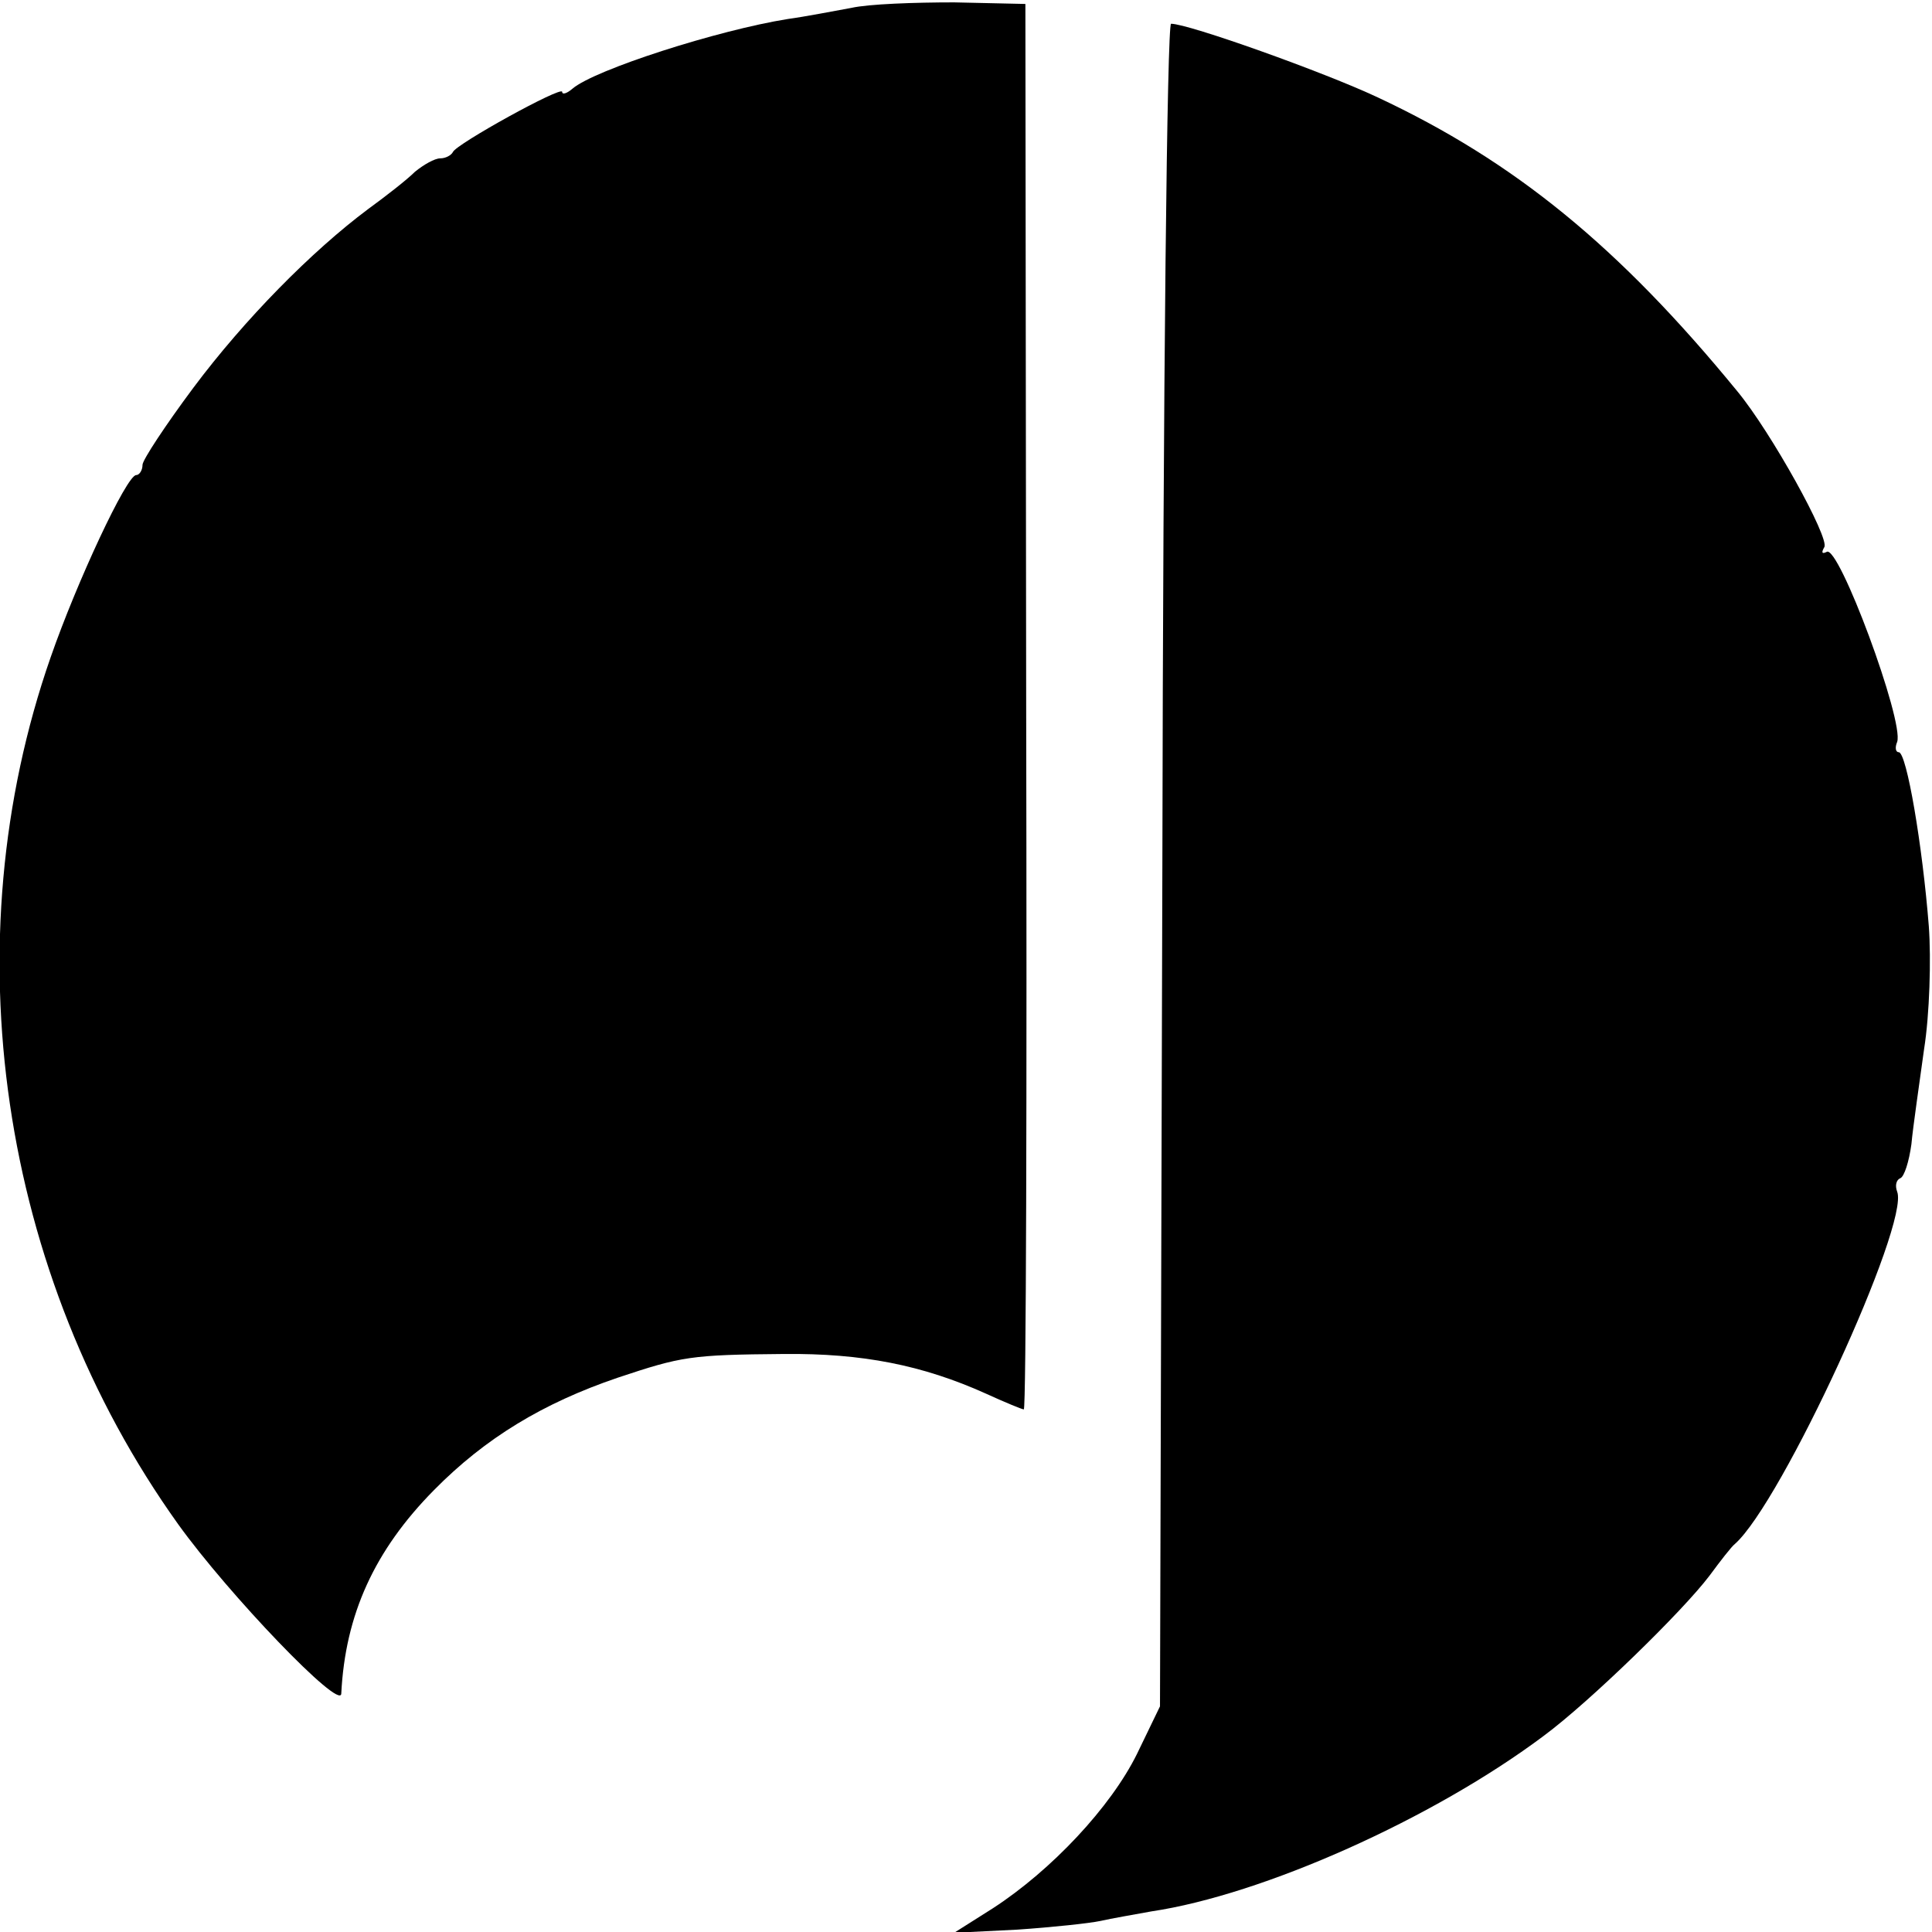
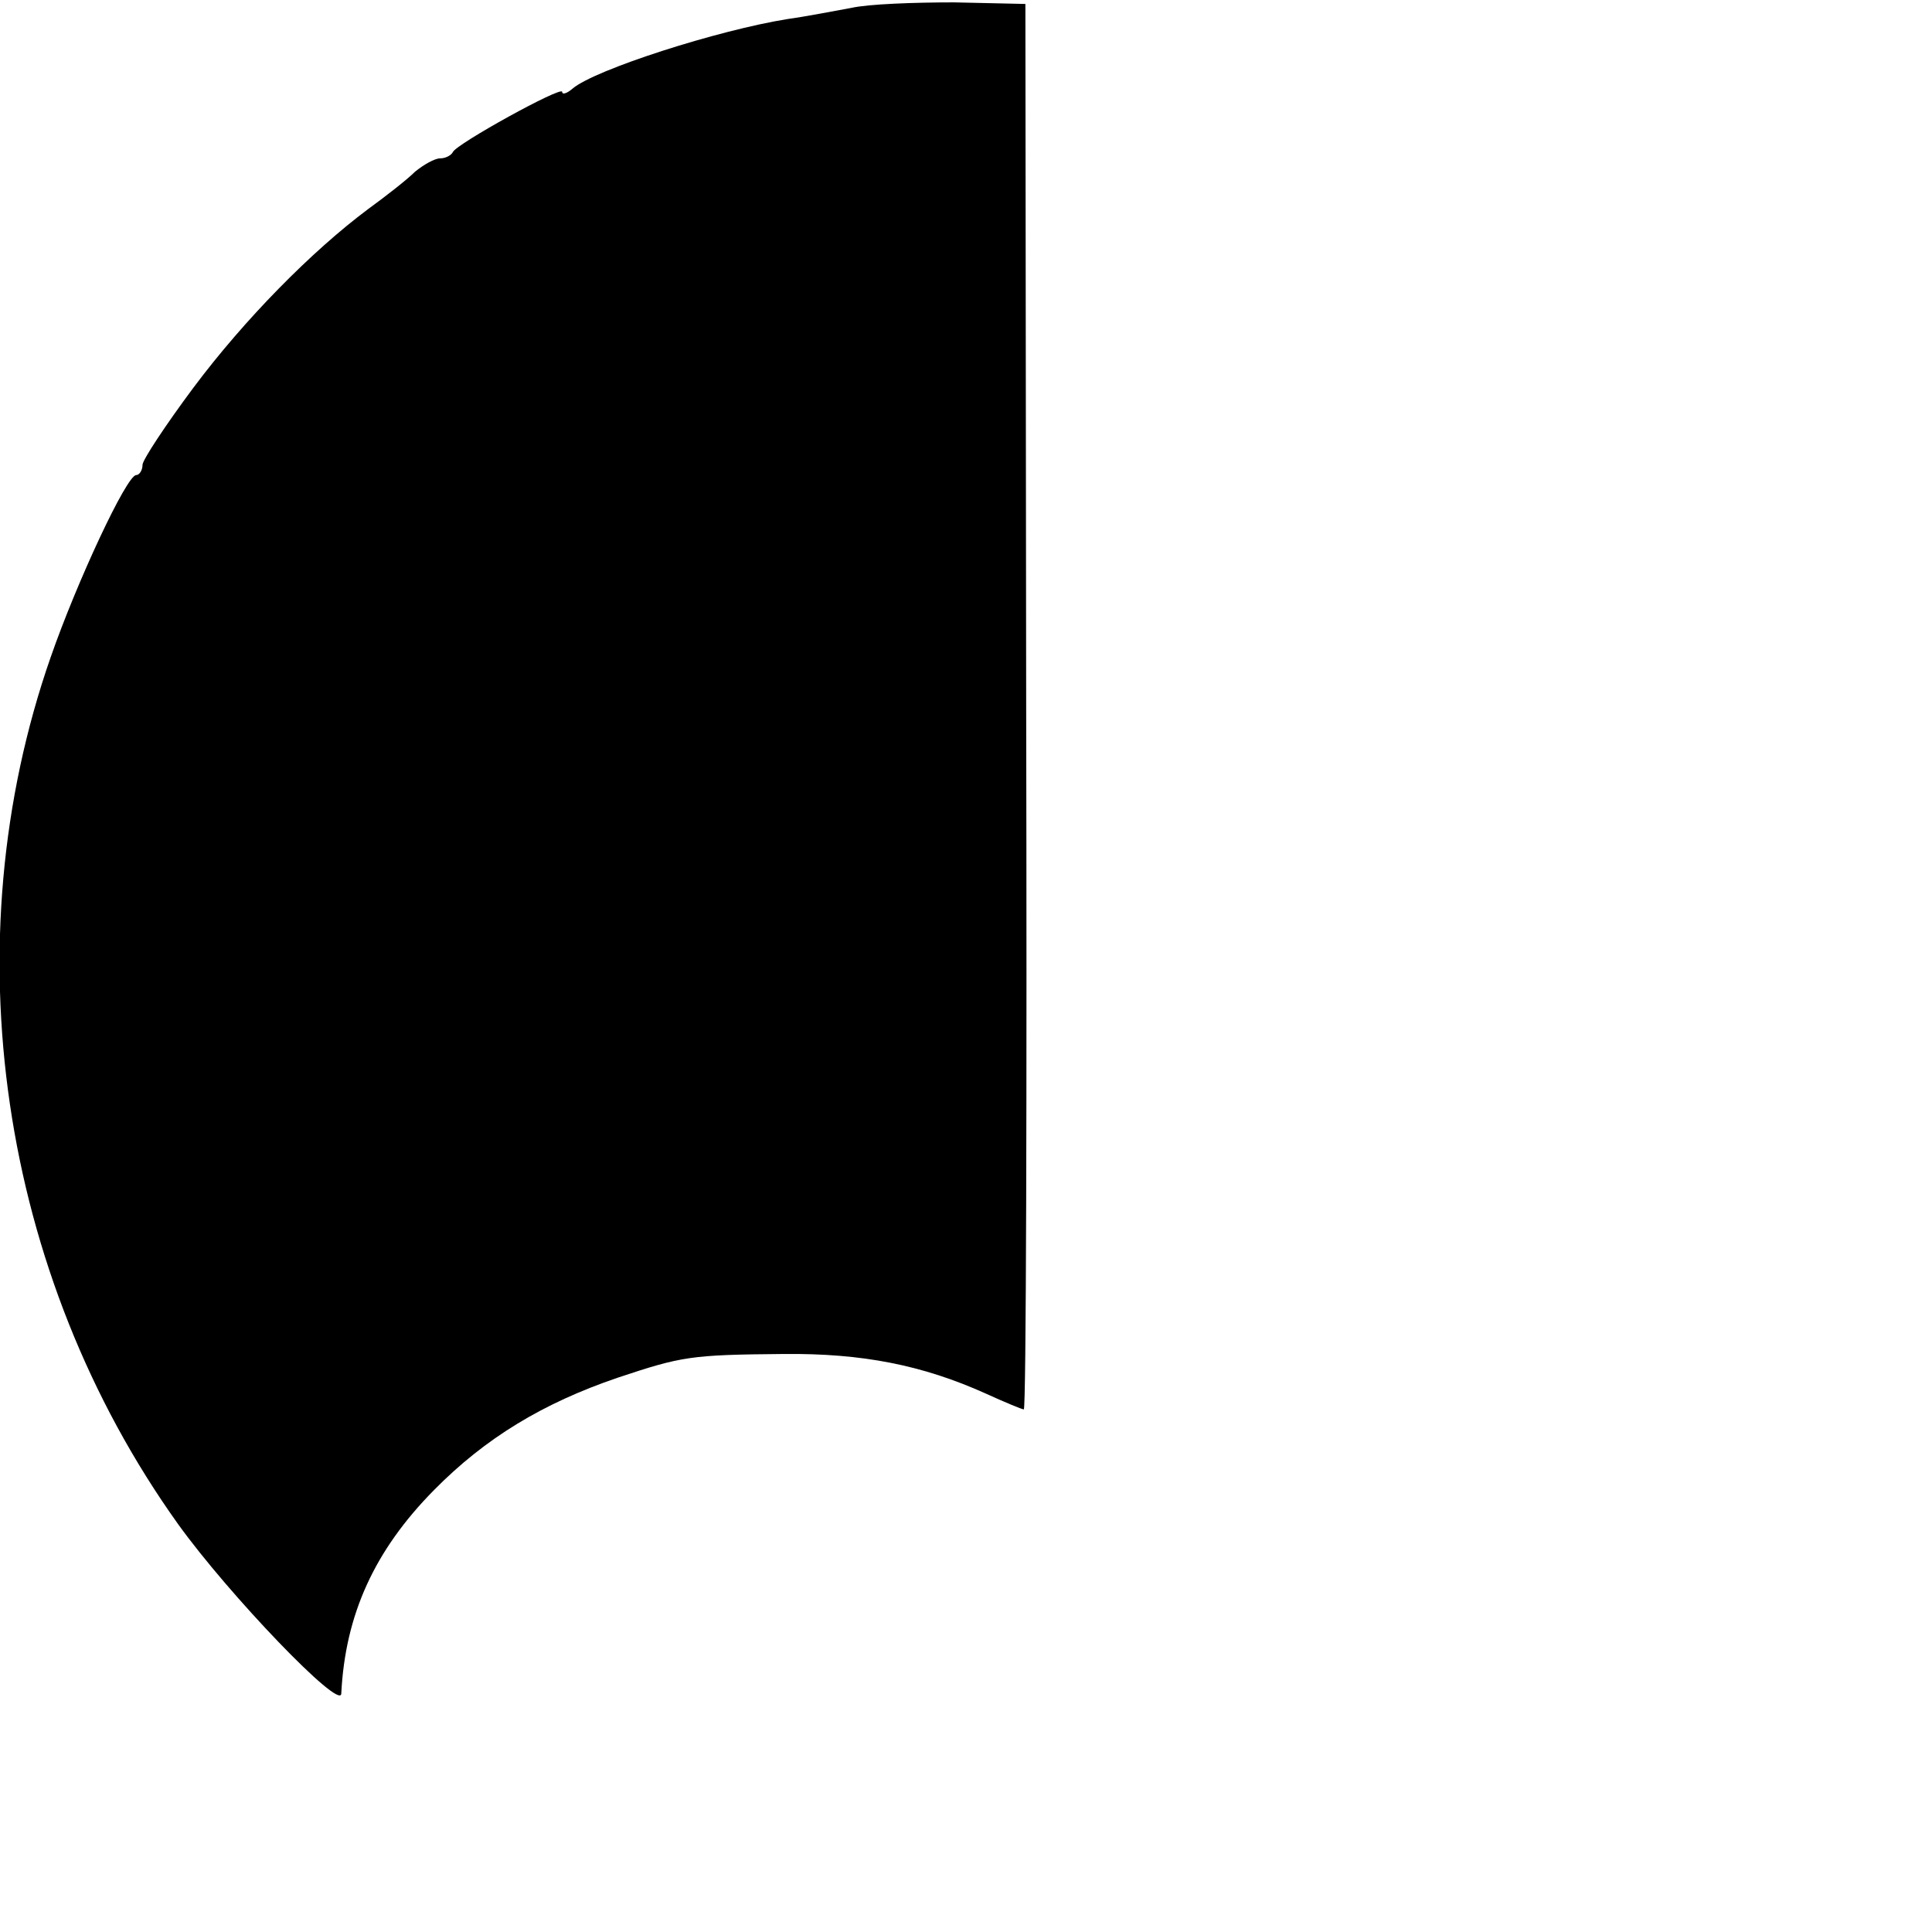
<svg xmlns="http://www.w3.org/2000/svg" version="1.0" width="244pt" height="244pt" viewBox="0 0 244 244" preserveAspectRatio="xMidYMid meet">
  <g transform="translate(0,244) scale(0.1,-0.1)" fill="#000000" stroke="none">
    <path d="M1075 2430 c-22 -4 -58 -11 -80 -14 -88 -14 -244 -64 -272 -88 -7 -6 -13 -8 -13 -4 0 8 -134 -66 -138 -76 -2 -4 -9 -8 -16 -8 -7 0 -21 -8 -32 -17 -10 -10 -37 -31 -59 -47 -71 -53 -156 -139 -221 -226 -35 -47 -64 -91 -64 -97 0 -7 -4 -13 -8 -13 -12 0 -75 -135 -108 -230 -126 -361 -65 -779 161 -1095 64 -89 205 -236 206 -214 5 100 42 181 117 257 65 66 138 110 232 142 81 27 92 29 210 30 99 1 175 -14 255 -50 24 -11 46 -20 48 -20 3 0 4 399 3 888 l-1 887 -90 2 c-49 0 -108 -2 -130 -7z" />
-     <path d="M1468 1348 l-3 -1063 -29 -60 c-33 -67 -108 -147 -182 -195 l-49 -31 80 4 c44 3 91 8 105 11 13 3 42 8 64 12 141 21 356 117 496 222 58 43 175 157 209 202 14 19 28 37 32 40 59 52 221 404 205 445 -3 8 -1 15 4 17 5 2 11 21 14 43 2 22 10 76 16 120 7 44 9 114 6 155 -8 102 -28 220 -38 220 -4 0 -5 6 -2 13 9 26 -74 250 -89 240 -6 -3 -7 -1 -3 6 7 11 -67 145 -110 197 -149 182 -281 290 -454 371 -68 32 -239 93 -261 93 -5 0 -10 -449 -11 -1062z" />
  </g>
</svg>